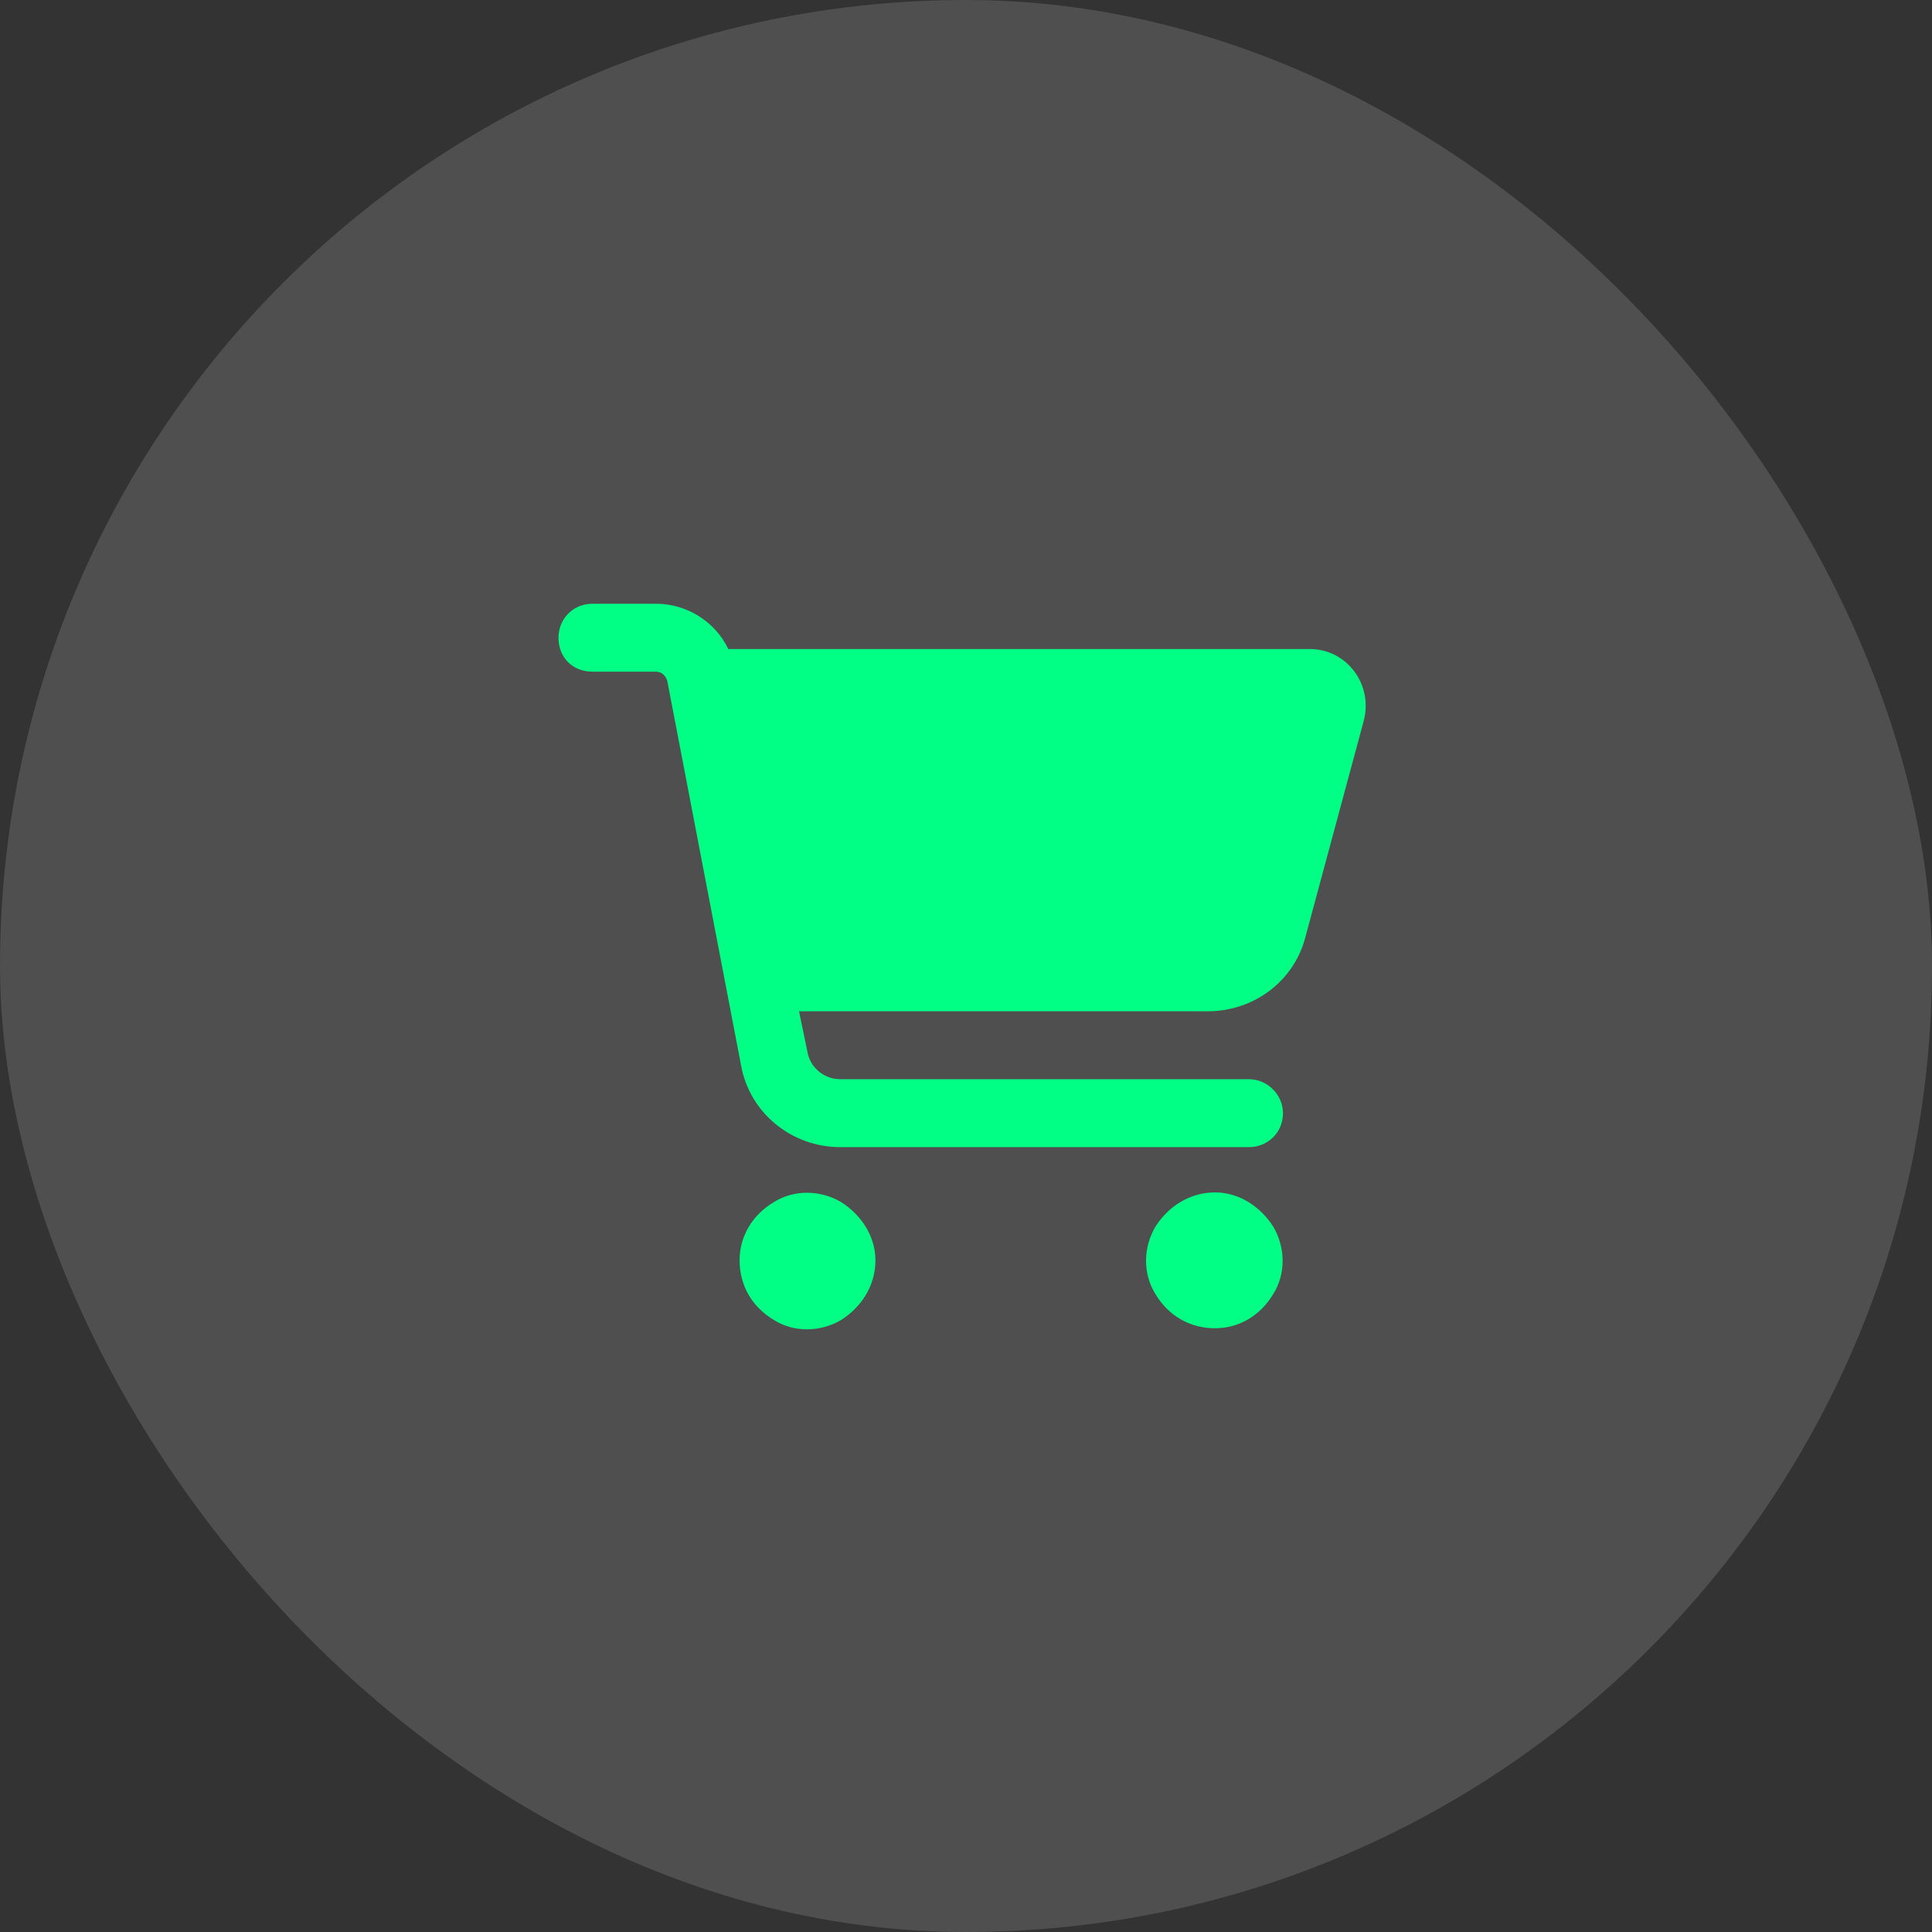
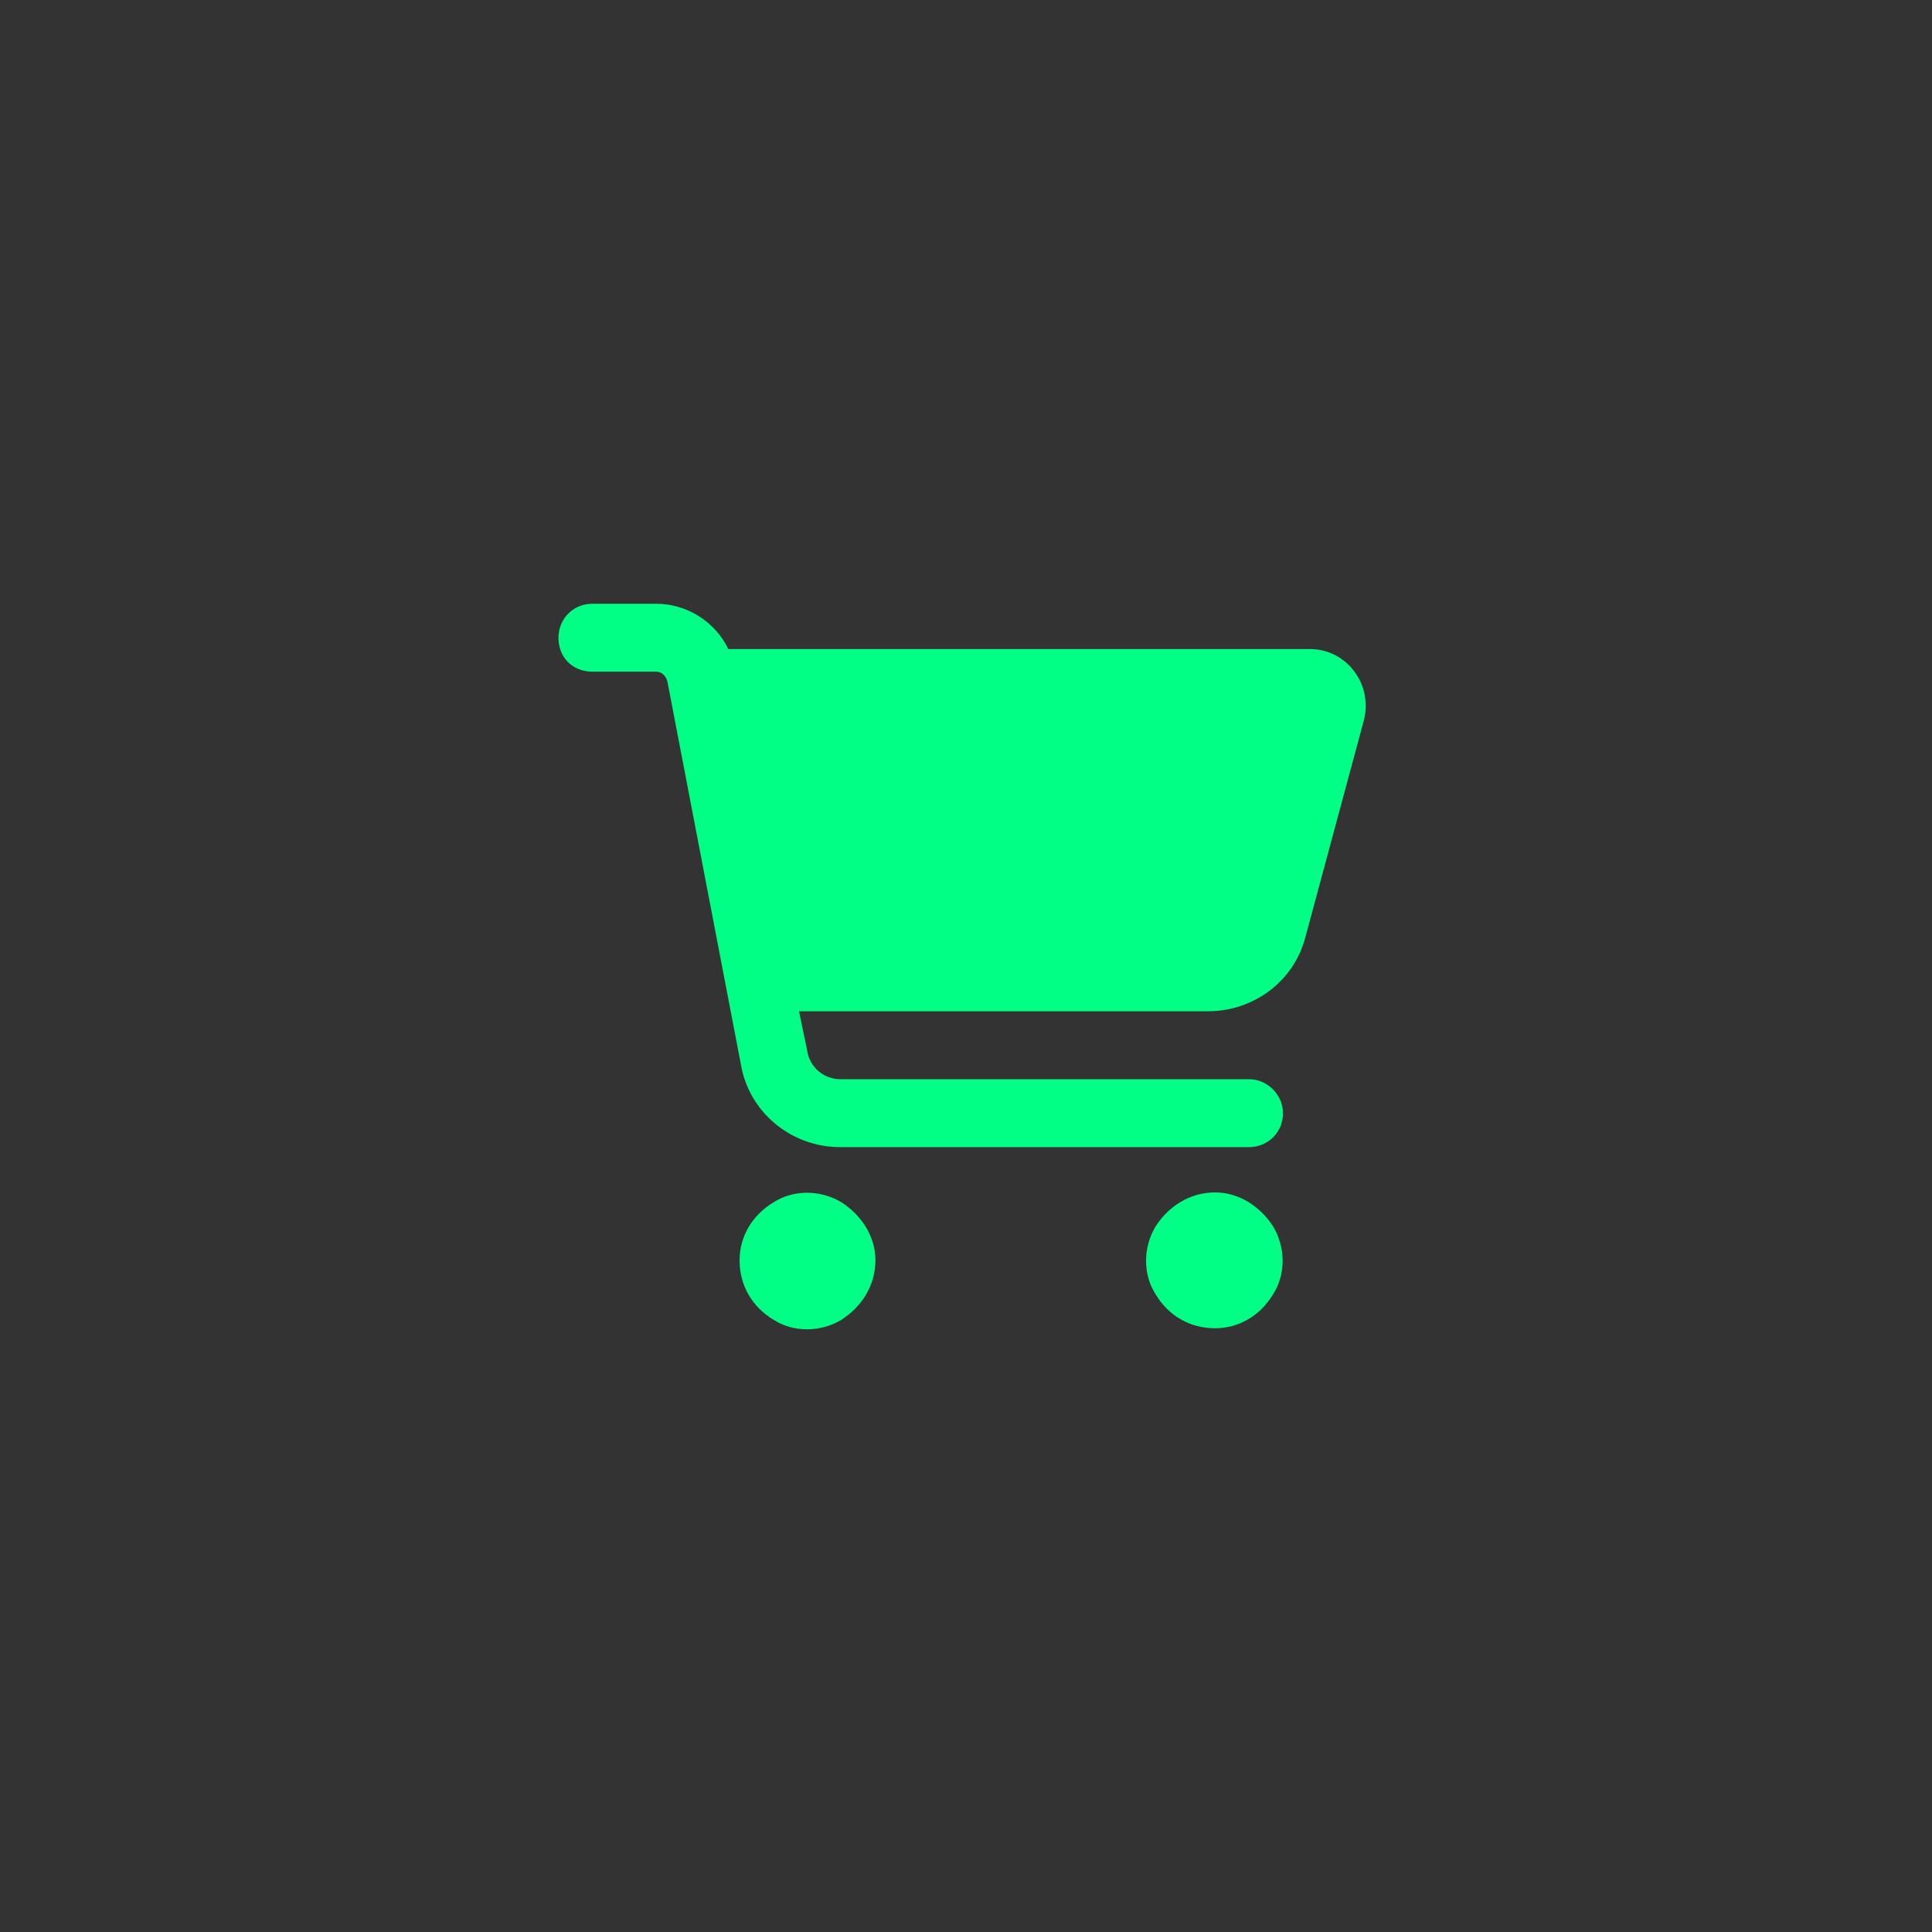
<svg xmlns="http://www.w3.org/2000/svg" width="64" height="64" viewBox="0 0 64 64" fill="none">
  <rect x="0" y="0" width="64" height="64" fill="#333333" stroke="none" />
-   <rect width="64" height="64" rx="32" fill="white" fill-opacity="0.14" />
  <path d="M18.5 21.125C18.5 20.516 18.969 20 19.625 20H21.734C22.766 20 23.703 20.609 24.125 21.5H43.391C44.609 21.5 45.5 22.672 45.172 23.891L43.25 31.016C42.875 32.516 41.516 33.5 40.016 33.5H26.469L26.75 34.859C26.844 35.375 27.312 35.75 27.828 35.75H41.375C41.984 35.75 42.5 36.266 42.5 36.875C42.5 37.531 41.984 38 41.375 38H27.828C26.234 38 24.828 36.875 24.547 35.281L22.109 22.578C22.062 22.391 21.922 22.25 21.734 22.25H19.625C18.969 22.25 18.5 21.781 18.5 21.125ZM24.5 41.75C24.5 40.953 24.922 40.25 25.625 39.828C26.281 39.406 27.172 39.406 27.875 39.828C28.531 40.25 29 40.953 29 41.75C29 42.594 28.531 43.297 27.875 43.719C27.172 44.141 26.281 44.141 25.625 43.719C24.922 43.297 24.5 42.594 24.5 41.75ZM40.25 39.5C41.047 39.5 41.75 39.969 42.172 40.625C42.594 41.328 42.594 42.219 42.172 42.875C41.75 43.578 41.047 44 40.25 44C39.406 44 38.703 43.578 38.281 42.875C37.859 42.219 37.859 41.328 38.281 40.625C38.703 39.969 39.406 39.5 40.25 39.5Z" fill="#00FF84" />
</svg>